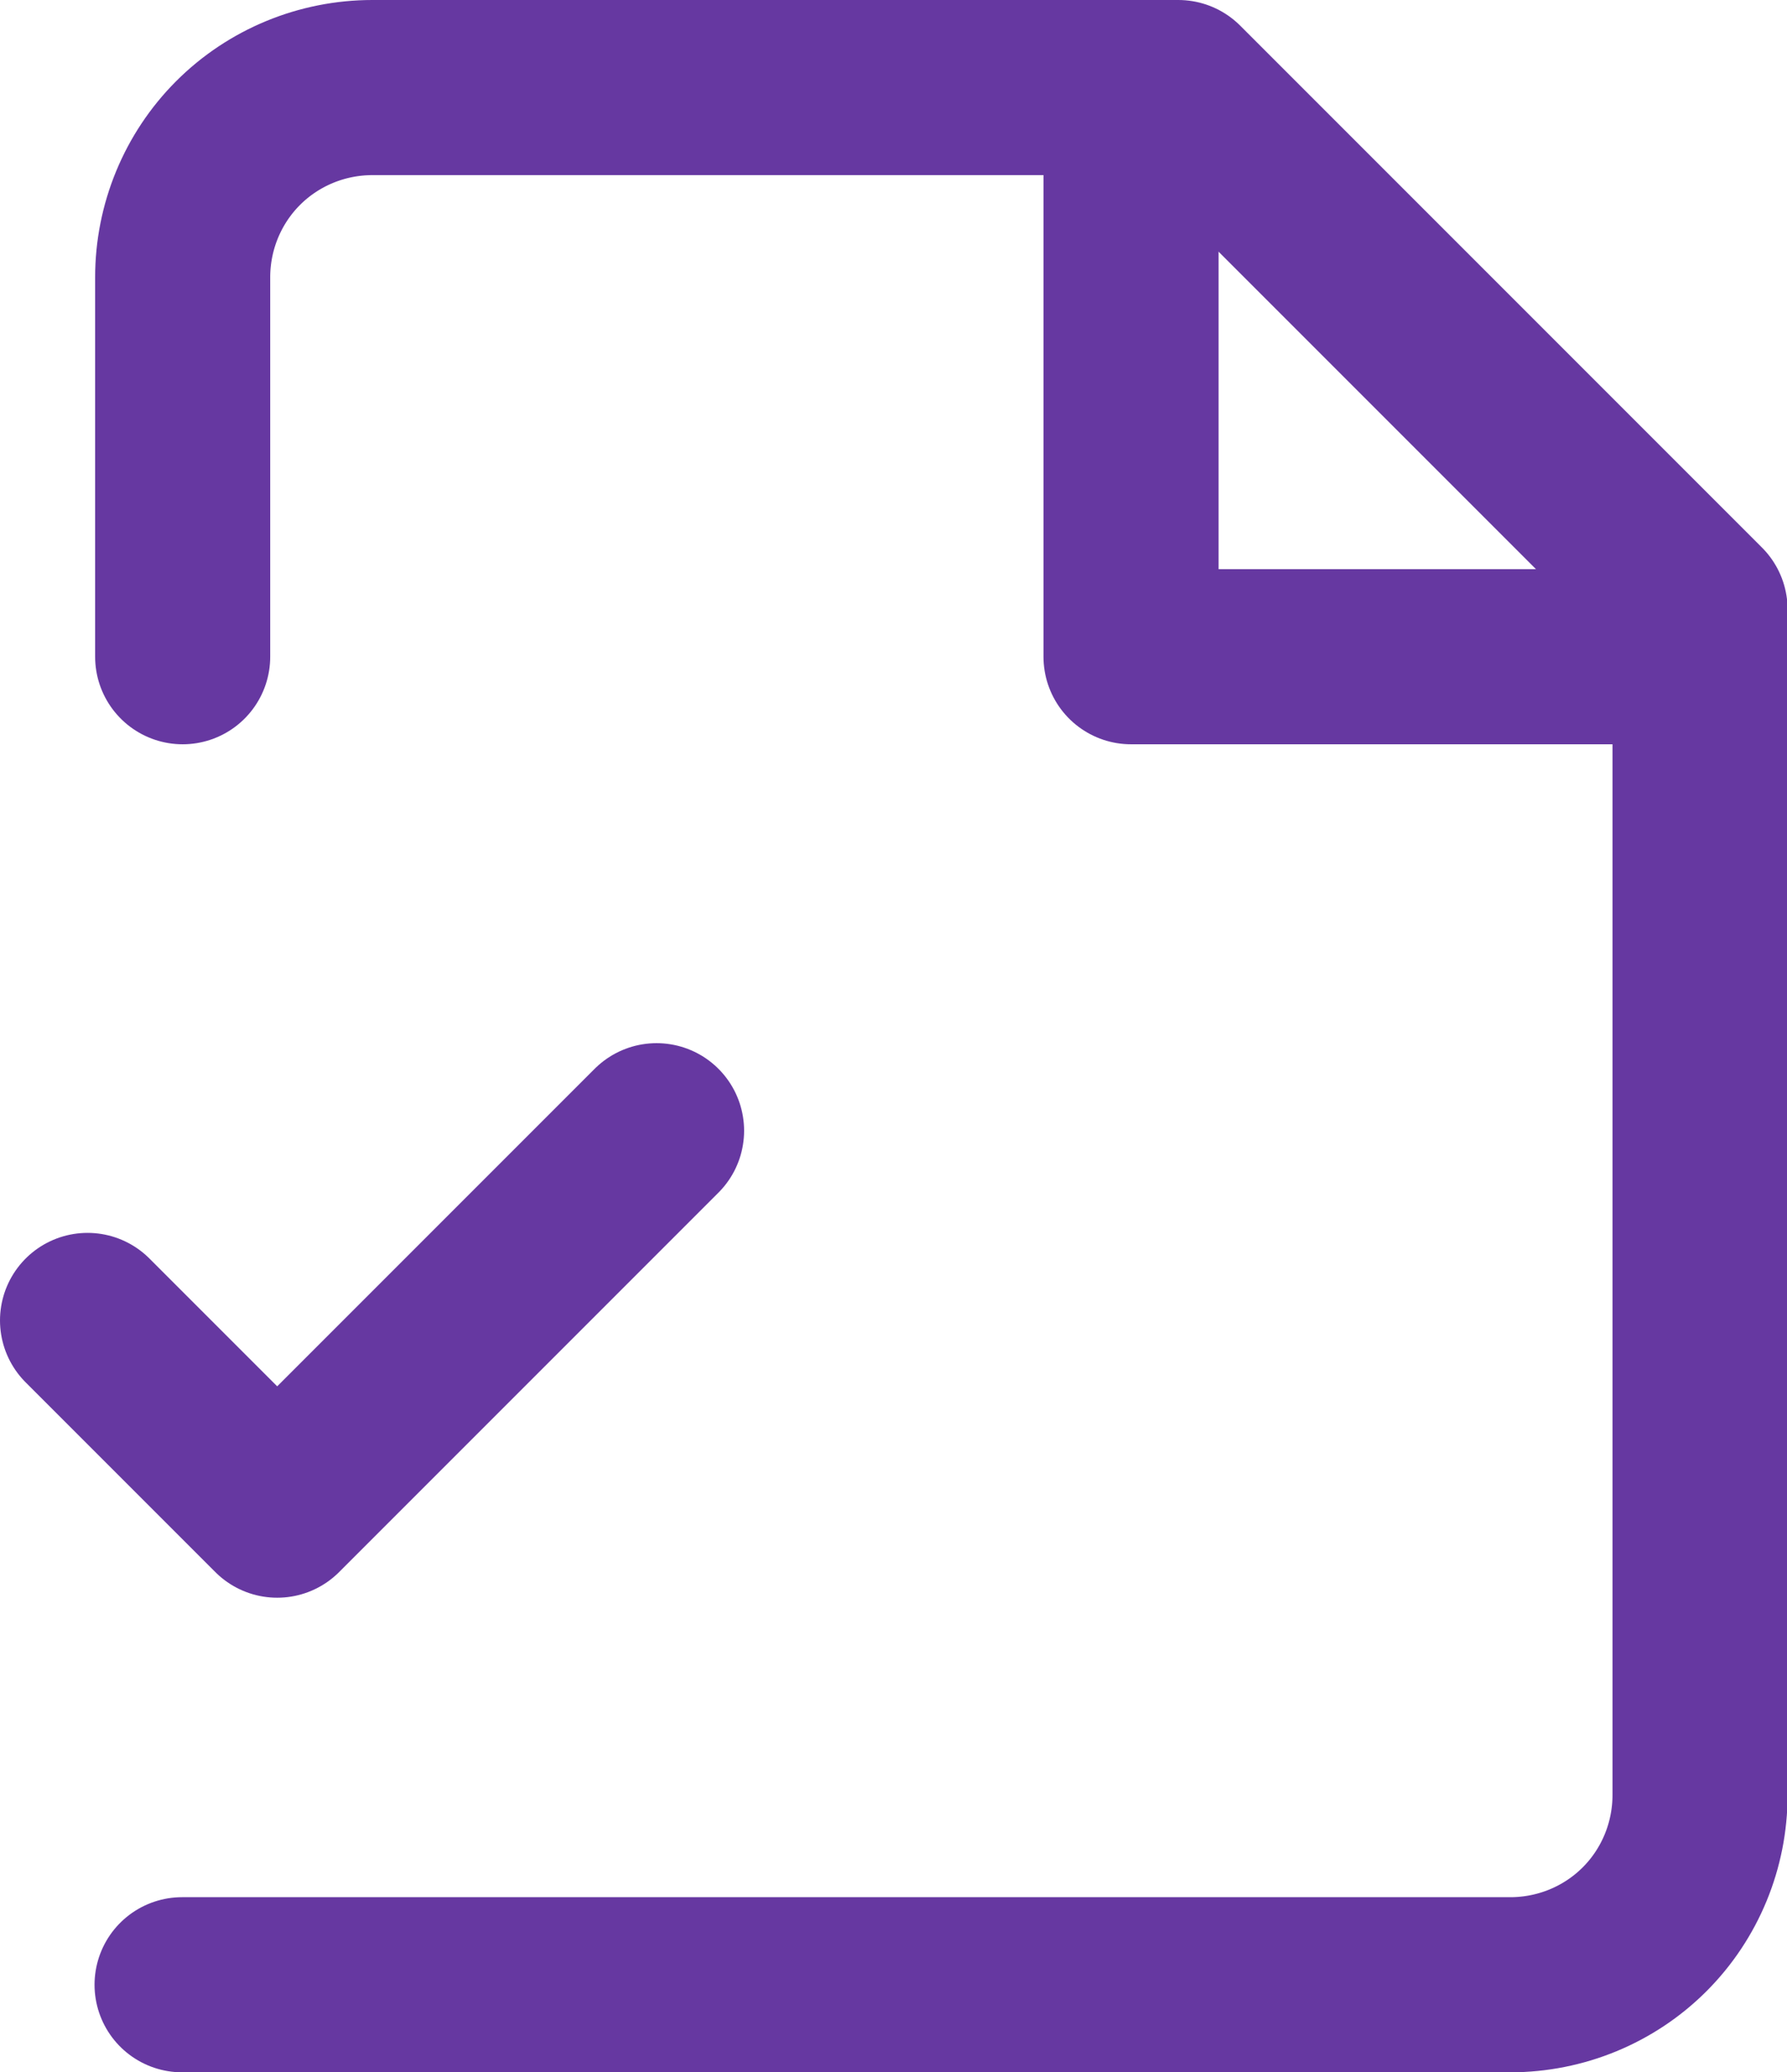
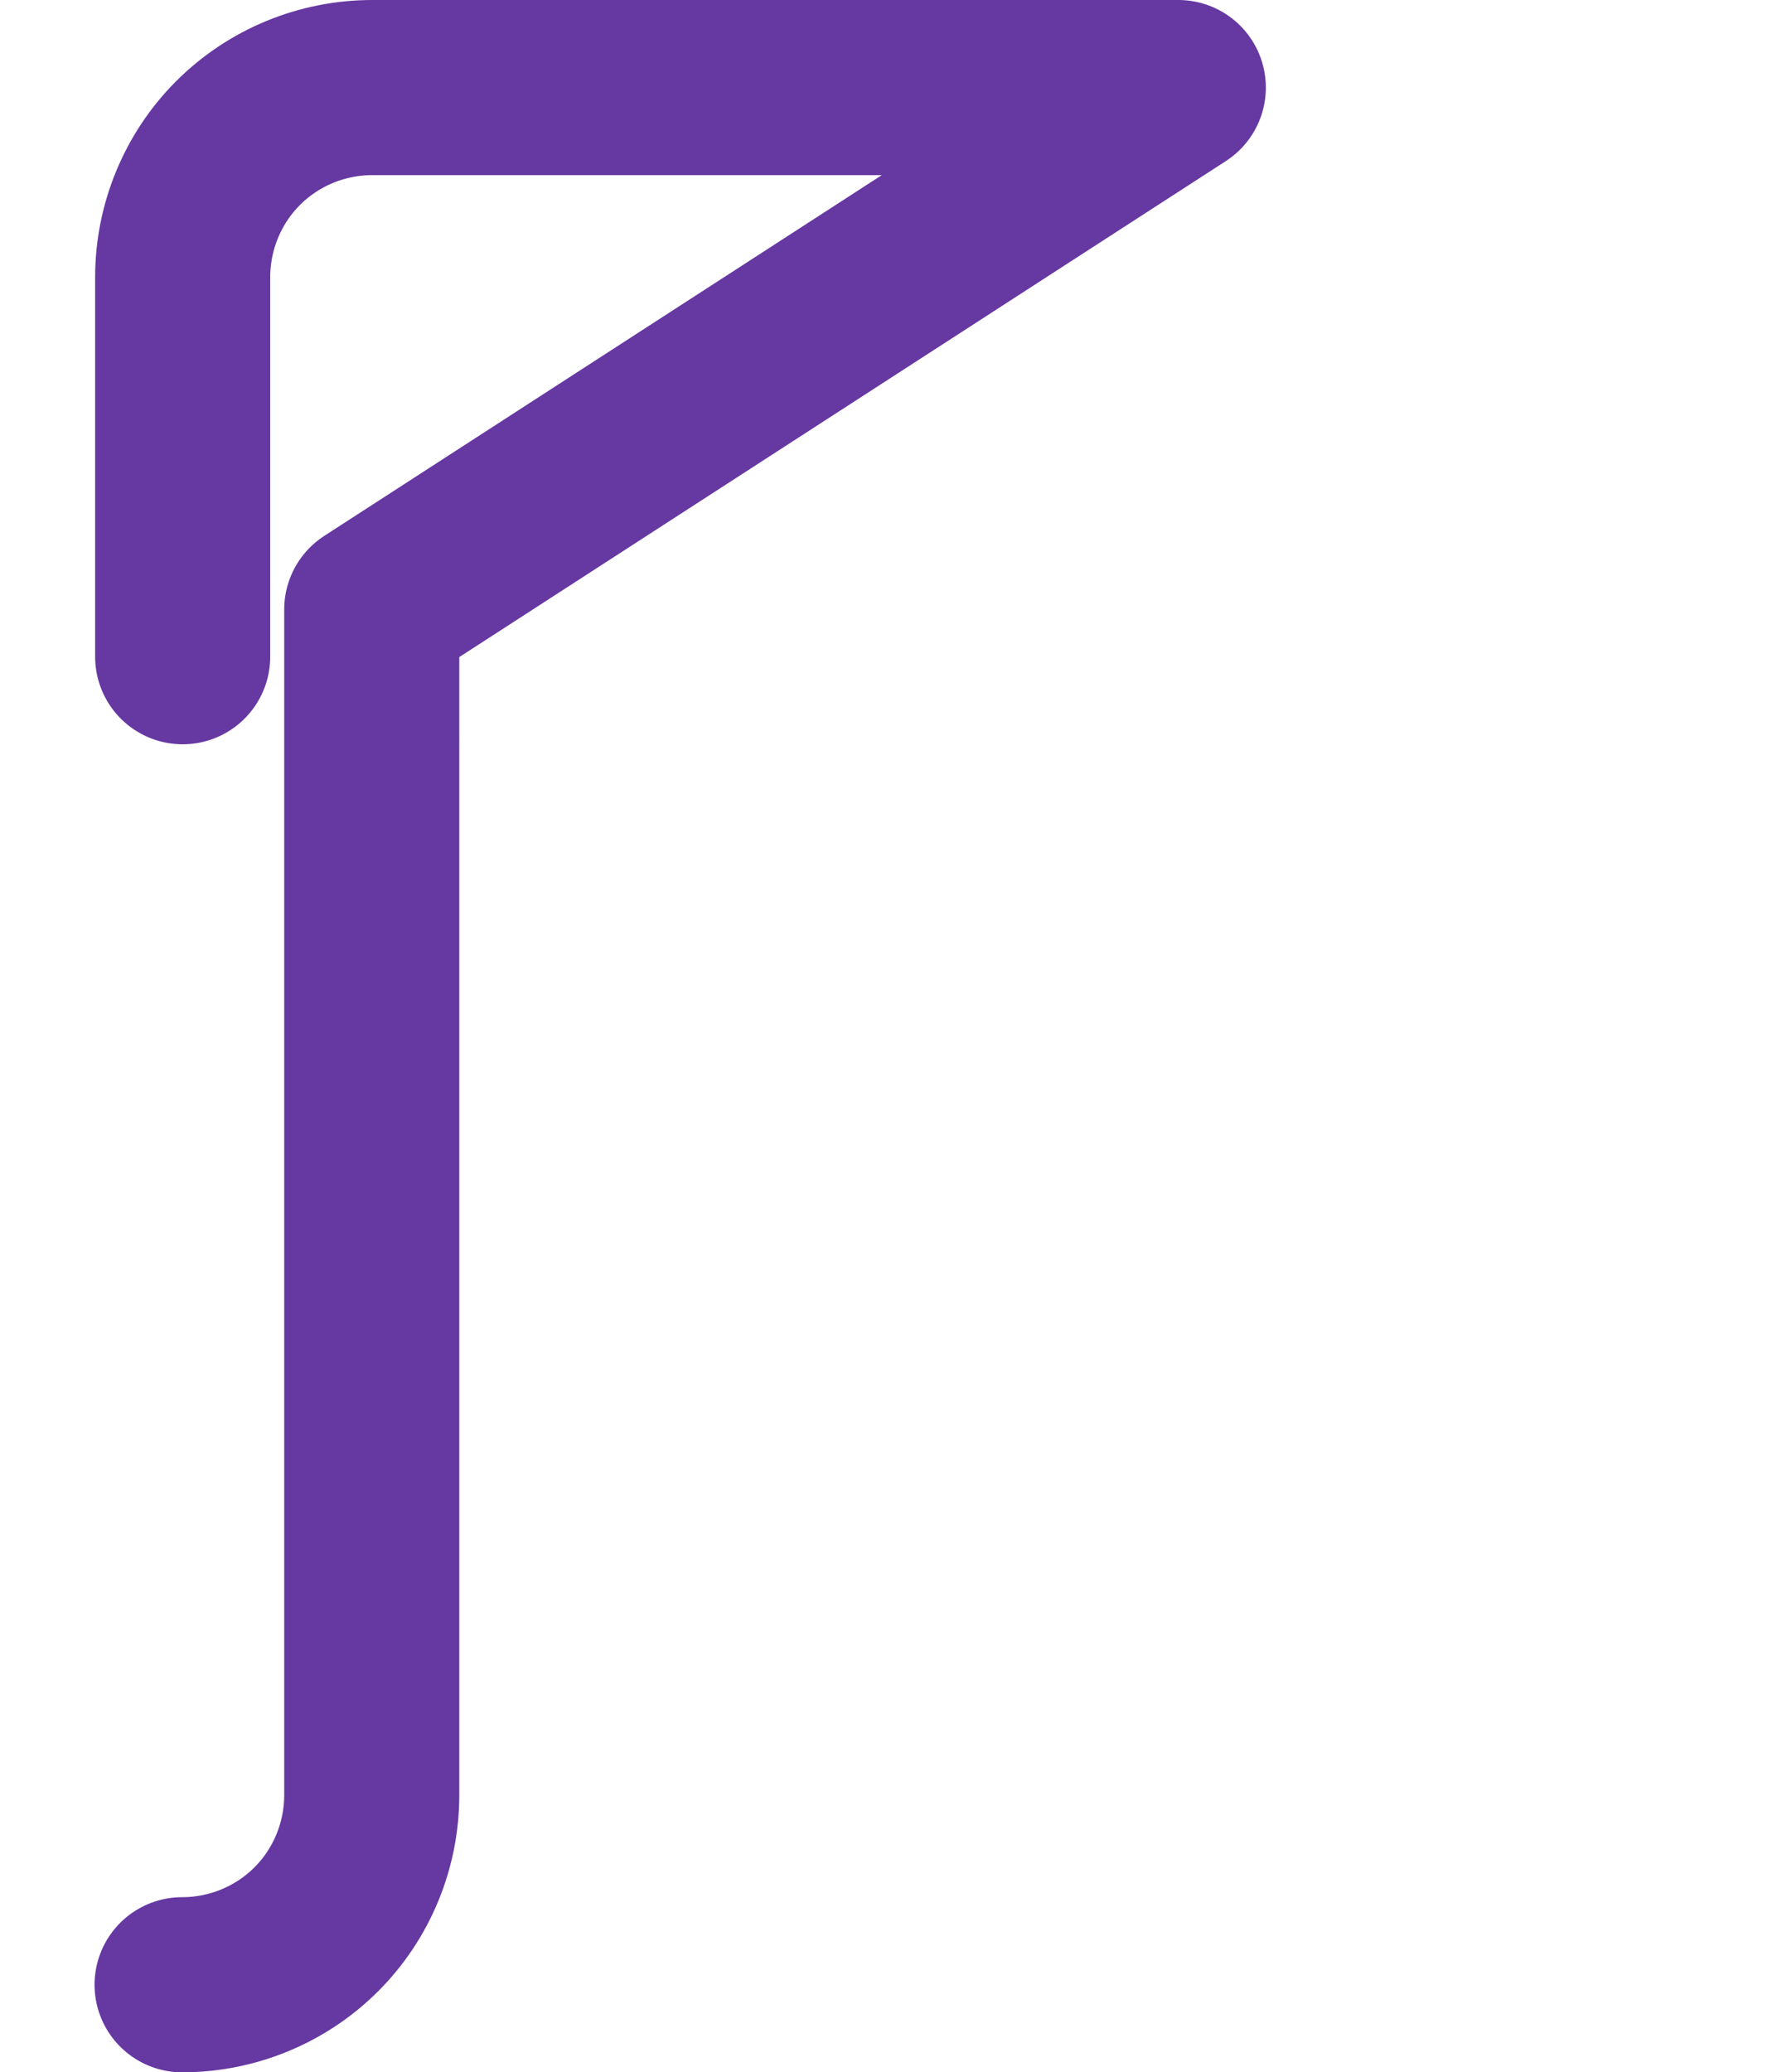
<svg xmlns="http://www.w3.org/2000/svg" viewBox="0 0 30.62 35.5">
  <defs>
    <style>.d{fill:none;stroke:#6638a1;stroke-linecap:round;stroke-linejoin:round;stroke-width:3px;}</style>
  </defs>
  <g id="a" />
  <g id="b">
    <g id="c">
-       <path class="d" d="M3.12,34H25.88c.86,0,1.69-.34,2.3-.95,.61-.61,.95-1.44,.95-2.3V10.44L20.19,1.5H6.38c-.86,0-1.69,.34-2.3,.95-.61,.61-.95,1.44-.95,2.3v6.5" />
-       <path class="d" d="M19.38,1.5V11.25h9.75" />
-       <path class="d" d="M1.5,22.62l3.25,3.25,6.5-6.5" />
+       <path class="d" d="M3.12,34c.86,0,1.69-.34,2.3-.95,.61-.61,.95-1.44,.95-2.3V10.44L20.19,1.5H6.38c-.86,0-1.69,.34-2.3,.95-.61,.61-.95,1.44-.95,2.3v6.5" />
    </g>
  </g>
</svg>